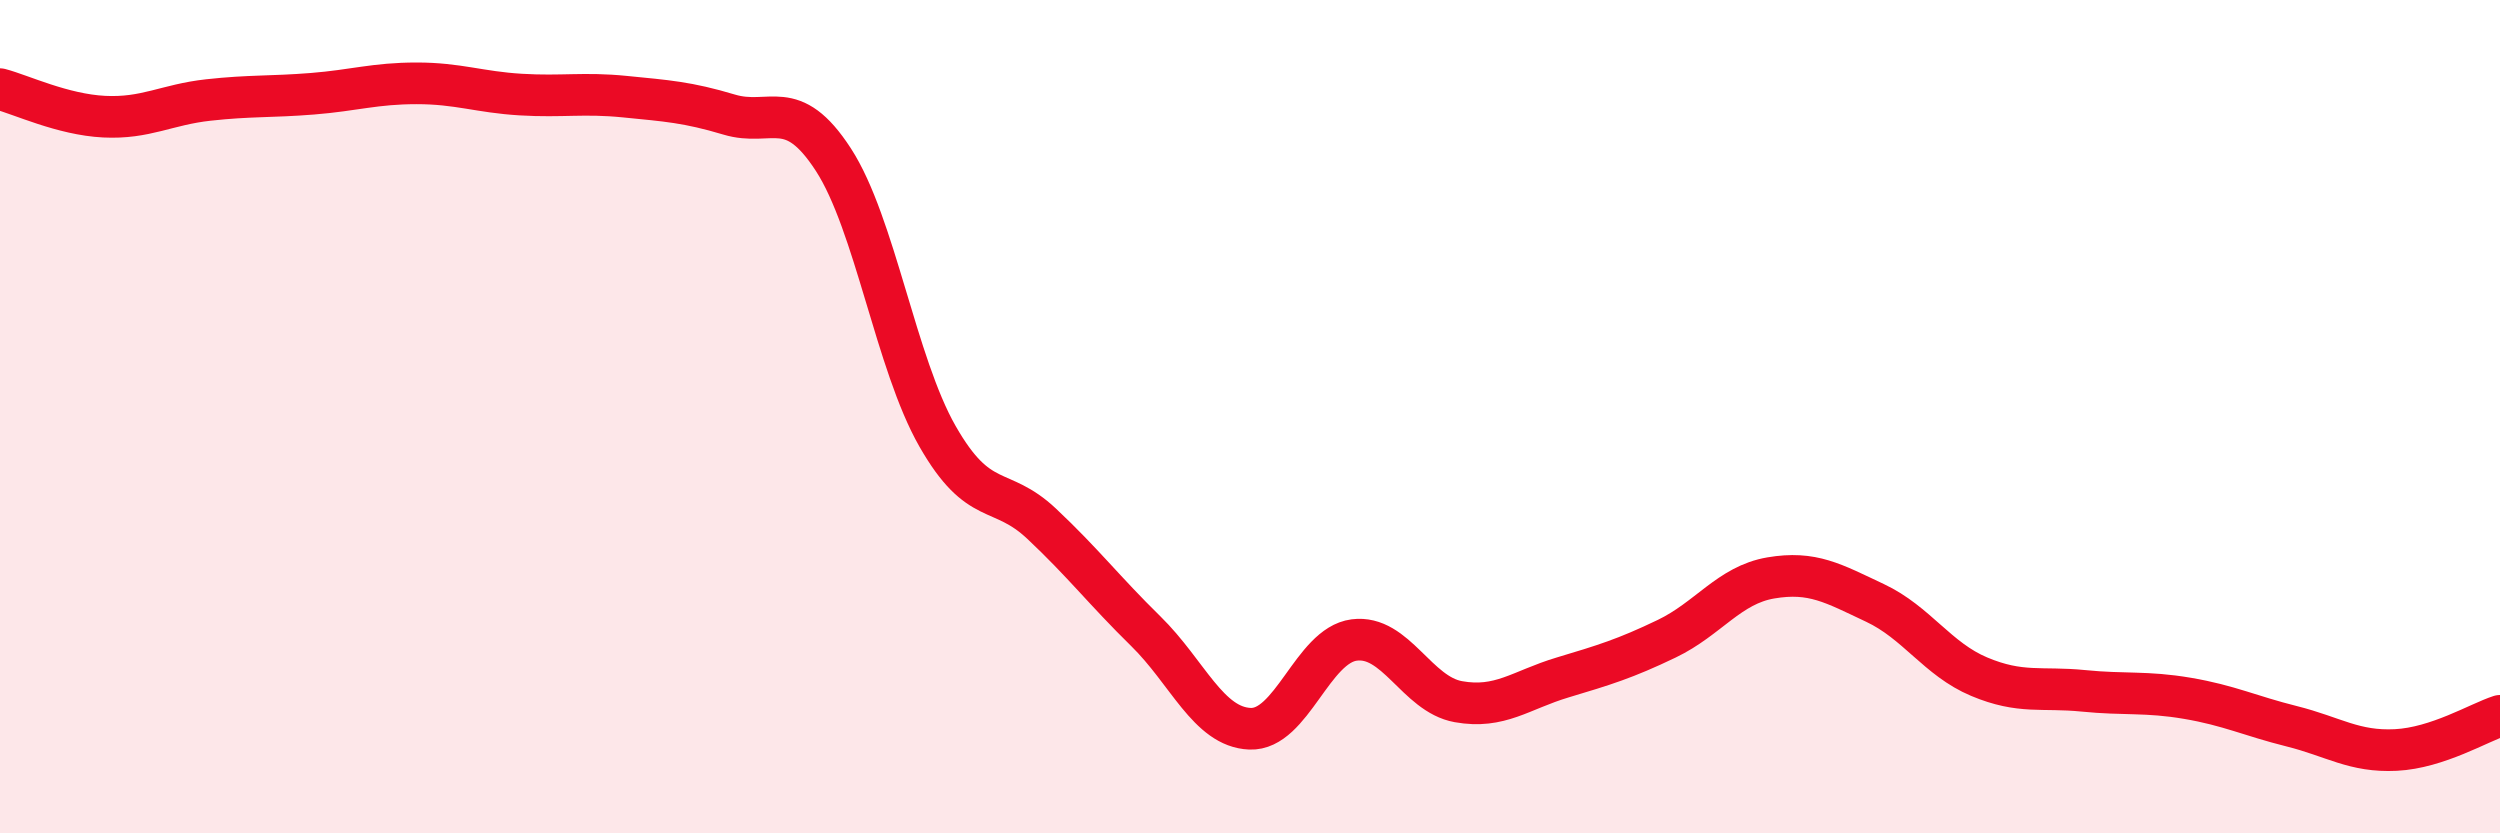
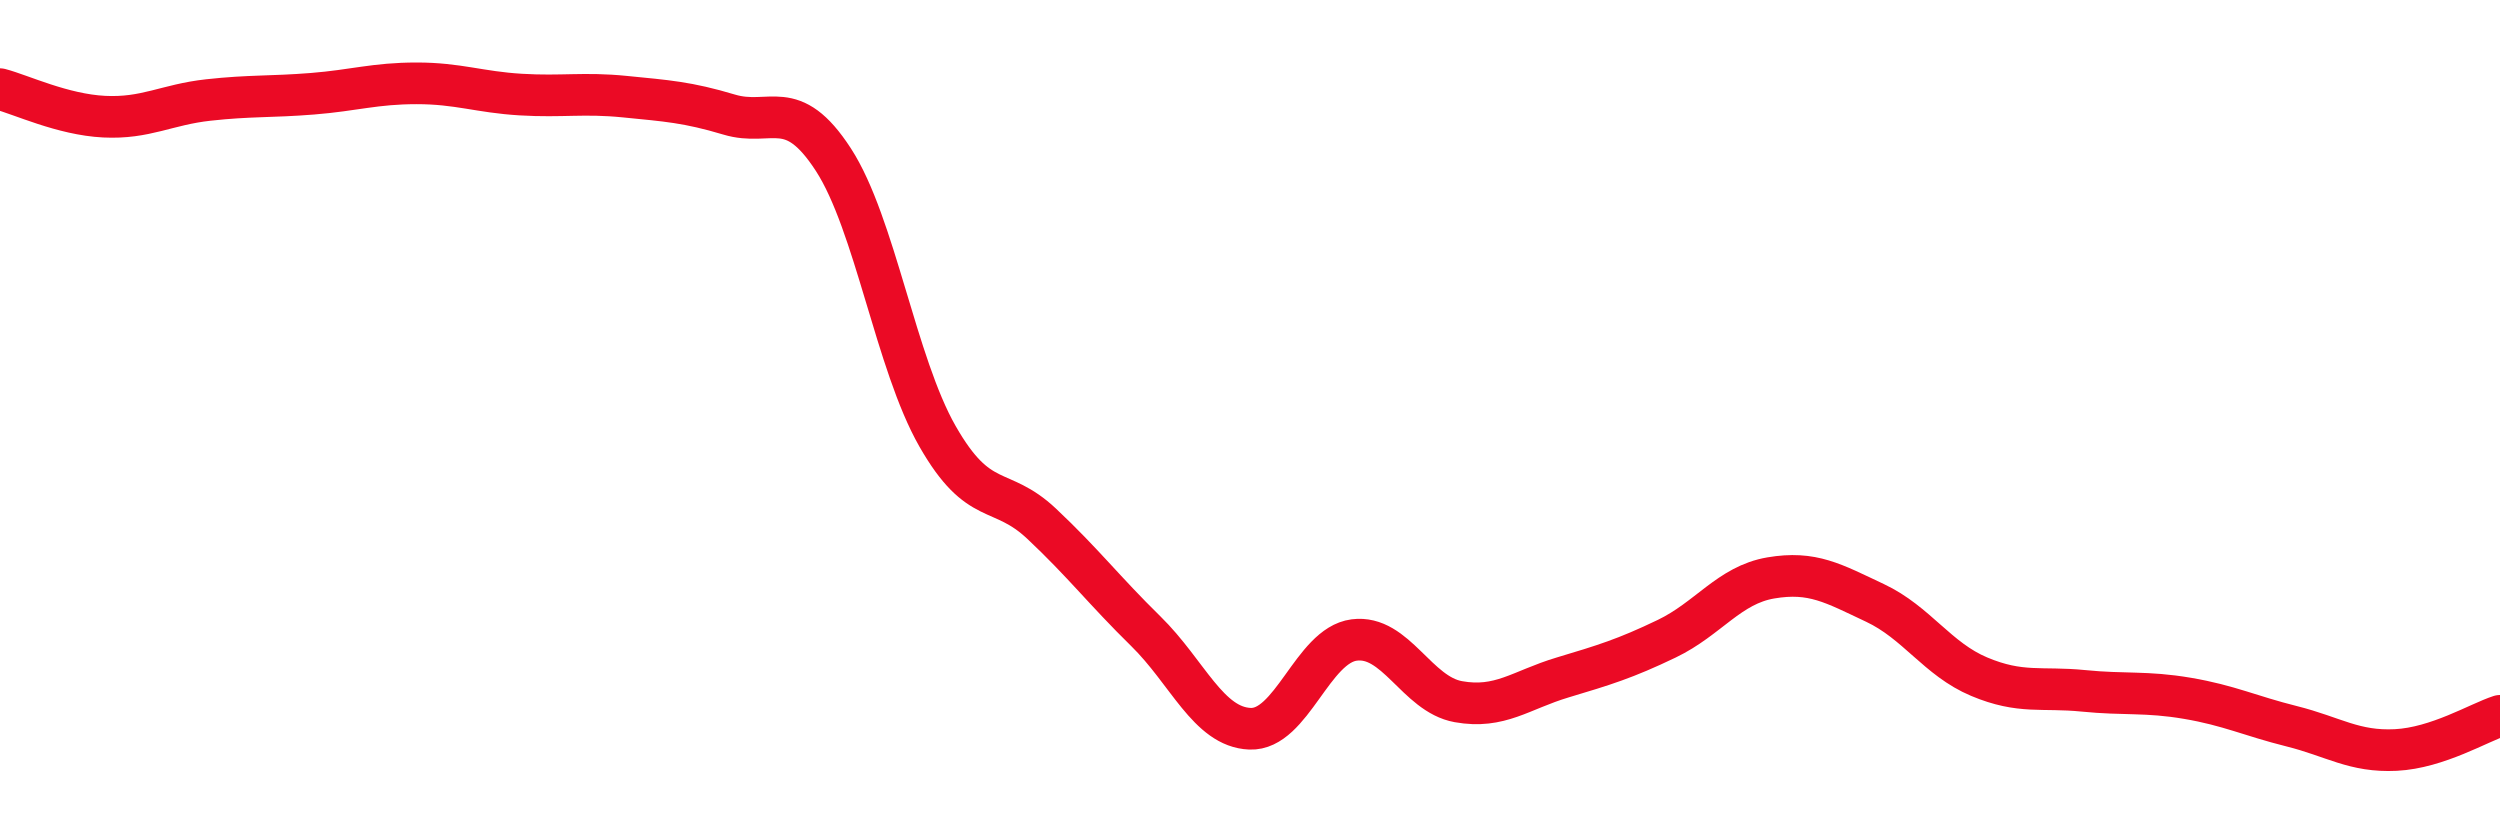
<svg xmlns="http://www.w3.org/2000/svg" width="60" height="20" viewBox="0 0 60 20">
-   <path d="M 0,2.14 C 0.5,2.27 1.5,2.75 2.5,2.8 C 3.5,2.85 4,2.51 5,2.4 C 6,2.29 6.5,2.33 7.5,2.25 C 8.5,2.17 9,2 10,2 C 11,2 11.5,2.21 12.5,2.27 C 13.5,2.33 14,2.22 15,2.32 C 16,2.42 16.5,2.45 17.5,2.75 C 18.5,3.05 19,2.29 20,3.83 C 21,5.37 21.5,8.72 22.5,10.47 C 23.5,12.22 24,11.63 25,12.57 C 26,13.51 26.5,14.17 27.5,15.15 C 28.5,16.13 29,17.45 30,17.49 C 31,17.53 31.5,15.49 32.5,15.36 C 33.5,15.23 34,16.66 35,16.84 C 36,17.02 36.5,16.56 37.5,16.26 C 38.5,15.96 39,15.81 40,15.33 C 41,14.85 41.5,14.04 42.5,13.87 C 43.5,13.7 44,14 45,14.47 C 46,14.94 46.5,15.82 47.5,16.24 C 48.5,16.66 49,16.48 50,16.58 C 51,16.68 51.5,16.59 52.5,16.76 C 53.5,16.93 54,17.18 55,17.43 C 56,17.68 56.5,18.05 57.5,18 C 58.5,17.95 59.5,17.34 60,17.18L60 20L0 20Z" fill="#EB0A25" opacity="0.1" stroke-linecap="round" stroke-linejoin="round" />
  <path d="M 0,2.14 C 0.5,2.27 1.5,2.75 2.5,2.8 C 3.5,2.85 4,2.51 5,2.4 C 6,2.29 6.5,2.33 7.5,2.25 C 8.5,2.17 9,2 10,2 C 11,2 11.5,2.21 12.5,2.27 C 13.5,2.33 14,2.22 15,2.32 C 16,2.42 16.5,2.45 17.5,2.75 C 18.5,3.05 19,2.29 20,3.83 C 21,5.37 21.5,8.72 22.5,10.47 C 23.5,12.22 24,11.63 25,12.57 C 26,13.51 26.5,14.17 27.5,15.15 C 28.5,16.13 29,17.45 30,17.49 C 31,17.53 31.5,15.49 32.5,15.36 C 33.5,15.23 34,16.66 35,16.84 C 36,17.02 36.5,16.56 37.5,16.26 C 38.5,15.96 39,15.81 40,15.33 C 41,14.85 41.5,14.04 42.5,13.87 C 43.5,13.7 44,14 45,14.47 C 46,14.94 46.5,15.82 47.5,16.24 C 48.5,16.66 49,16.48 50,16.58 C 51,16.68 51.5,16.59 52.5,16.76 C 53.5,16.93 54,17.18 55,17.43 C 56,17.68 56.5,18.05 57.5,18 C 58.5,17.95 59.5,17.34 60,17.18" stroke="#EB0A25" stroke-width="1" fill="none" stroke-linecap="round" stroke-linejoin="round" />
</svg>